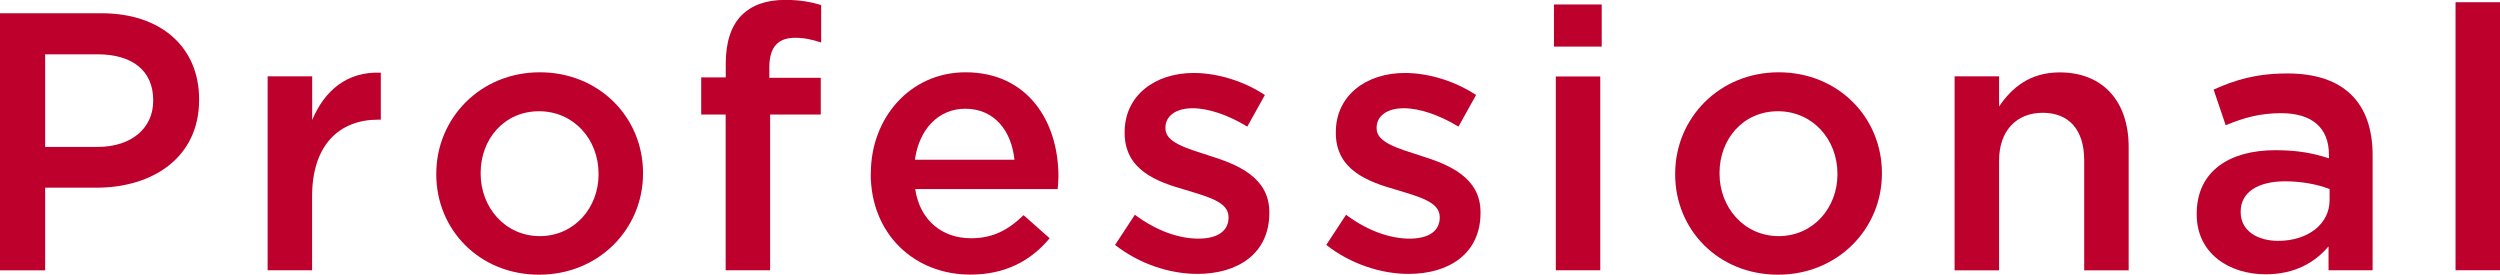
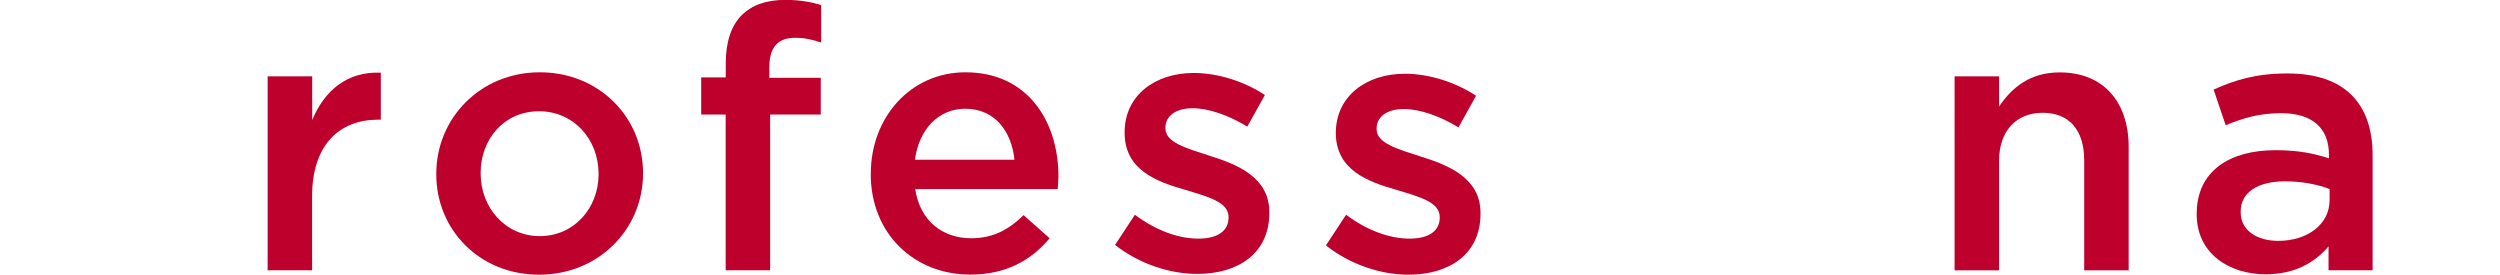
<svg xmlns="http://www.w3.org/2000/svg" id="uuid-e00606e6-3628-439e-bcc2-f5f1bd7cb787" width="258.66" height="28.42" viewBox="0 0 258.66 28.42">
  <defs>
    <style>.uuid-72d0b645-a19e-4019-a7bf-971f636420c5{fill:#be002c;}</style>
  </defs>
  <g id="uuid-9af04fbd-38a5-4a5c-9df7-c3635abaa5e4">
    <g>
-       <path class="uuid-72d0b645-a19e-4019-a7bf-971f636420c5" d="M0,1.37H10.49c6.19,0,10.11,3.53,10.11,8.89v.08c0,5.96-4.79,9.08-10.64,9.08H4.67v8.55H0V1.37ZM10.11,15.2c3.53,0,5.74-1.98,5.74-4.75v-.08c0-3.12-2.24-4.75-5.74-4.75H4.67V15.2h5.43Z" />
      <path class="uuid-72d0b645-a19e-4019-a7bf-971f636420c5" d="M27.7,7.9h4.6v4.52c1.25-3,3.57-5.05,7.1-4.9v4.86h-.27c-4.03,0-6.84,2.62-6.84,7.94v7.64h-4.6V7.9Z" />
      <path class="uuid-72d0b645-a19e-4019-a7bf-971f636420c5" d="M45.14,18.05v-.08c0-5.74,4.56-10.49,10.71-10.49s10.68,4.67,10.68,10.41v.08c0,5.7-4.56,10.45-10.75,10.45s-10.64-4.67-10.64-10.37Zm16.79,0v-.08c0-3.53-2.55-6.46-6.16-6.46s-6.04,2.89-6.04,6.38v.08c0,3.5,2.55,6.46,6.12,6.46s6.08-2.93,6.08-6.38Z" />
      <path class="uuid-72d0b645-a19e-4019-a7bf-971f636420c5" d="M75.09,11.85h-2.54v-3.84h2.54v-1.44c0-2.24,.57-3.91,1.63-4.98,1.06-1.06,2.55-1.6,4.52-1.6,1.6,0,2.7,.23,3.72,.53v3.88c-.91-.3-1.71-.49-2.7-.49-1.75,0-2.66,.95-2.66,3.04v1.1h5.32v3.8h-5.24V27.96h-4.6V11.85Z" />
      <path class="uuid-72d0b645-a19e-4019-a7bf-971f636420c5" d="M90.1,18.01v-.08c0-5.74,4.07-10.45,9.8-10.45,6.38,0,9.61,5.02,9.61,10.79,0,.42-.04,.84-.08,1.29h-14.74c.49,3.27,2.81,5.09,5.78,5.09,2.24,0,3.84-.84,5.43-2.39l2.7,2.39c-1.9,2.28-4.52,3.76-8.21,3.76-5.81,0-10.3-4.22-10.3-10.41Zm14.86-1.48c-.3-2.96-2.05-5.28-5.09-5.28-2.81,0-4.79,2.17-5.21,5.28h10.3Z" />
      <path class="uuid-72d0b645-a19e-4019-a7bf-971f636420c5" d="M115.37,25.34l2.05-3.12c2.17,1.63,4.52,2.47,6.57,2.47s3.12-.84,3.12-2.17v-.07c0-1.56-2.13-2.09-4.48-2.81-2.96-.84-6.27-2.05-6.27-5.89v-.08c0-3.8,3.15-6.12,7.14-6.12,2.51,0,5.24,.87,7.37,2.28l-1.82,3.27c-1.94-1.18-3.99-1.9-5.66-1.9-1.79,0-2.81,.84-2.81,2.01v.08c0,1.45,2.17,2.05,4.52,2.81,2.93,.91,6.23,2.24,6.23,5.85v.08c0,4.22-3.27,6.31-7.45,6.31-2.85,0-6-1.03-8.51-3Z" />
-       <path class="uuid-72d0b645-a19e-4019-a7bf-971f636420c5" d="M137.22,25.34l2.05-3.12c2.17,1.63,4.52,2.47,6.57,2.47s3.12-.84,3.12-2.17v-.07c0-1.56-2.13-2.09-4.48-2.81-2.96-.84-6.27-2.05-6.27-5.89v-.08c0-3.8,3.15-6.12,7.14-6.12,2.51,0,5.24,.87,7.37,2.28l-1.82,3.27c-1.94-1.18-3.99-1.9-5.66-1.9-1.79,0-2.81,.84-2.81,2.01v.08c0,1.45,2.17,2.05,4.52,2.81,2.93,.91,6.23,2.24,6.23,5.85v.08c0,4.22-3.27,6.31-7.45,6.31-2.85,0-6-1.03-8.51-3Z" />
-       <path class="uuid-72d0b645-a19e-4019-a7bf-971f636420c5" d="M160.78,.46h4.94V4.82h-4.94V.46Zm.19,7.45h4.6V27.96h-4.6V7.9Z" />
-       <path class="uuid-72d0b645-a19e-4019-a7bf-971f636420c5" d="M173.32,18.05v-.08c0-5.74,4.56-10.49,10.71-10.49s10.68,4.67,10.68,10.41v.08c0,5.7-4.56,10.45-10.75,10.45s-10.64-4.67-10.64-10.37Zm16.79,0v-.08c0-3.53-2.55-6.46-6.16-6.46s-6.04,2.89-6.04,6.38v.08c0,3.5,2.55,6.46,6.12,6.46s6.08-2.93,6.08-6.38Z" />
+       <path class="uuid-72d0b645-a19e-4019-a7bf-971f636420c5" d="M137.22,25.34l2.05-3.12c2.17,1.63,4.52,2.47,6.57,2.47s3.12-.84,3.12-2.17v-.07c0-1.56-2.13-2.09-4.48-2.81-2.96-.84-6.27-2.05-6.27-5.89c0-3.8,3.15-6.12,7.14-6.12,2.51,0,5.24,.87,7.37,2.28l-1.82,3.27c-1.94-1.18-3.99-1.9-5.66-1.9-1.79,0-2.81,.84-2.81,2.01v.08c0,1.45,2.17,2.05,4.52,2.81,2.93,.91,6.23,2.24,6.23,5.85v.08c0,4.22-3.27,6.31-7.45,6.31-2.85,0-6-1.03-8.51-3Z" />
      <path class="uuid-72d0b645-a19e-4019-a7bf-971f636420c5" d="M202.23,7.9h4.6v3.12c1.29-1.9,3.15-3.53,6.27-3.53,4.52,0,7.14,3.04,7.14,7.71v12.77h-4.6v-11.4c0-3.12-1.56-4.9-4.29-4.9s-4.52,1.86-4.52,4.98v11.32h-4.6V7.9Z" />
      <path class="uuid-72d0b645-a19e-4019-a7bf-971f636420c5" d="M240.92,27.96v-2.47c-1.37,1.63-3.46,2.89-6.5,2.89-3.8,0-7.14-2.17-7.14-6.19v-.08c0-4.45,3.46-6.57,8.13-6.57,2.43,0,3.99,.34,5.55,.84v-.38c0-2.78-1.75-4.29-4.94-4.29-2.24,0-3.91,.49-5.74,1.25l-1.25-3.69c2.2-.99,4.37-1.67,7.64-1.67,5.93,0,8.81,3.12,8.81,8.47v11.89h-4.56Zm.11-8.4c-1.18-.46-2.81-.8-4.6-.8-2.89,0-4.6,1.18-4.6,3.12v.08c0,1.9,1.71,2.96,3.88,2.96,3.04,0,5.32-1.71,5.32-4.22v-1.14Z" />
-       <path class="uuid-72d0b645-a19e-4019-a7bf-971f636420c5" d="M254.06,.23h4.6V27.96h-4.6V.23Z" />
    </g>
  </g>
</svg>